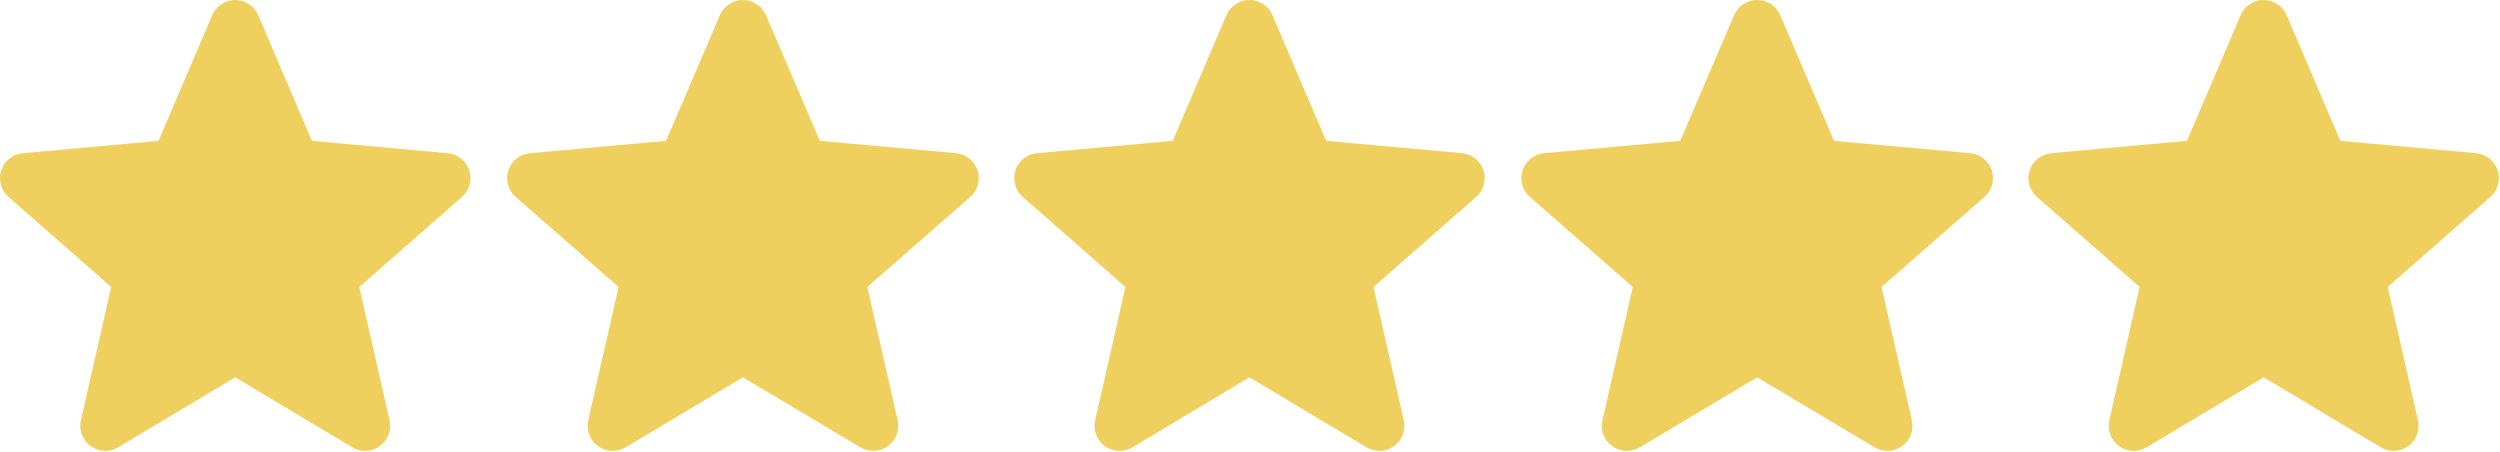
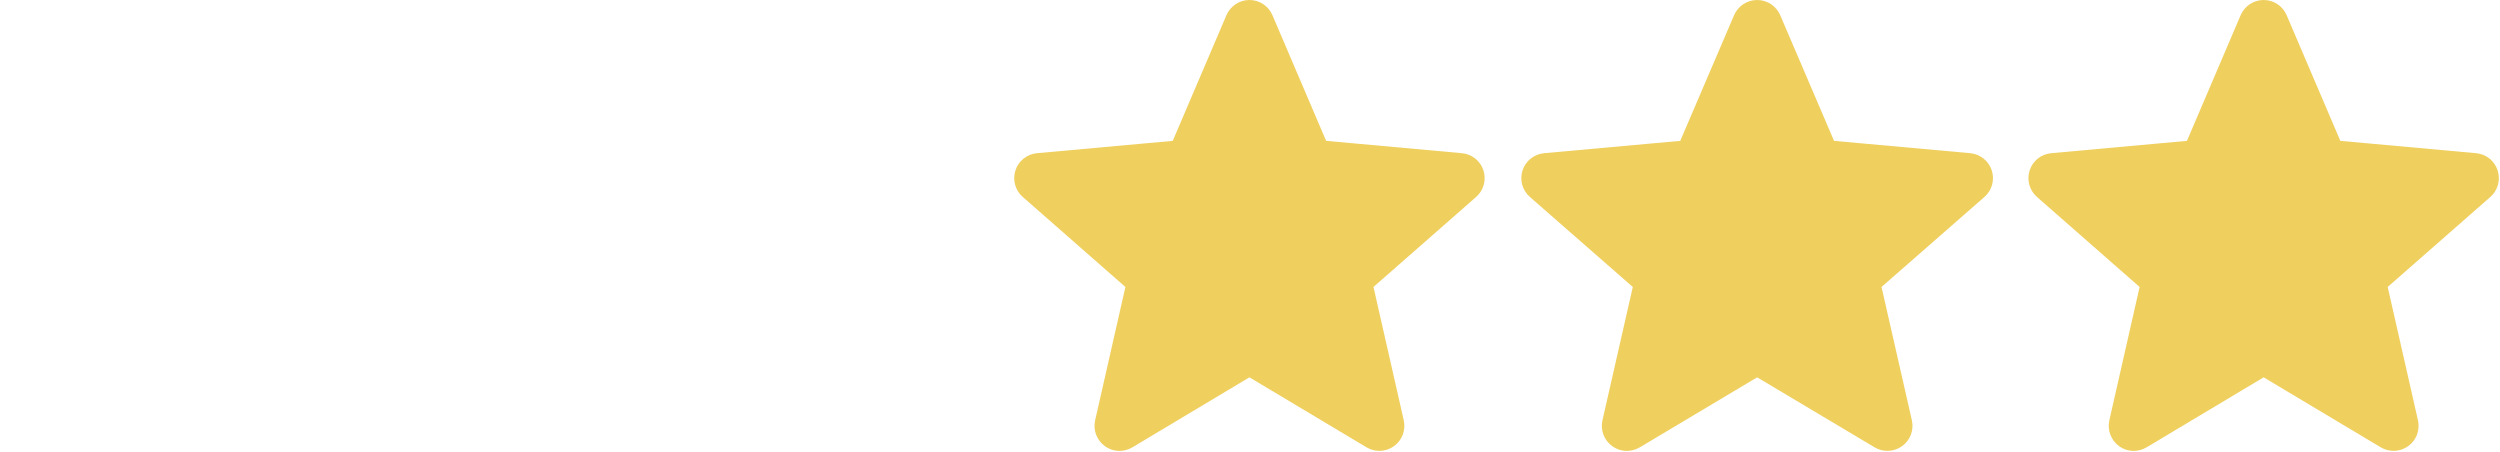
<svg xmlns="http://www.w3.org/2000/svg" width="1334" height="241" viewBox="0 0 1334 241" fill="none">
-   <path d="M56.186 240.598C53.436 240.598 50.705 239.74 48.374 238.055C44.032 234.907 42.004 229.498 43.185 224.278L59.335 153.131L4.566 105.094C0.54 101.579 -0.998 96.013 0.655 90.919C2.308 85.835 6.805 82.236 12.129 81.744L84.595 75.164L113.245 8.108C115.358 3.182 120.169 0 125.515 0C130.86 0 135.671 3.182 137.784 8.097L166.434 75.164L238.888 81.744C244.224 82.225 248.721 85.835 250.374 90.919C252.027 96.003 250.499 101.579 246.473 105.094L191.704 153.121L207.854 224.267C209.037 229.498 207.007 234.907 202.667 238.045C198.337 241.183 192.562 241.424 188.002 238.683L125.515 201.336L63.027 238.704C60.915 239.959 58.561 240.598 56.186 240.598ZM84.041 76.461C84.041 76.461 84.041 76.472 84.03 76.482L84.041 76.461ZM166.967 76.43L166.978 76.451C166.978 76.44 166.978 76.44 166.967 76.43Z" fill="#EFCF5D" />
-   <path d="M326.924 240.598C324.166 240.598 321.428 239.74 319.091 238.055C314.738 234.907 312.704 229.498 313.889 224.278L330.081 153.131L275.17 105.094C271.133 101.579 269.591 96.013 271.248 90.919C272.906 85.835 277.414 82.236 282.753 81.744L355.407 75.164L384.131 8.108C386.249 3.182 391.073 0 396.432 0C401.792 0 406.615 3.182 408.733 8.097L437.458 75.164L510.101 81.744C515.45 82.225 519.959 85.835 521.616 90.919C523.274 96.003 521.741 101.579 517.705 105.094L462.794 153.121L478.985 224.267C480.172 229.498 478.136 234.907 473.785 238.045C469.444 241.183 463.654 241.424 459.082 238.683L396.432 201.336L333.783 238.704C331.665 239.959 329.305 240.598 326.924 240.598ZM354.852 76.461C354.852 76.461 354.852 76.472 354.84 76.482L354.852 76.461ZM437.992 76.43L438.004 76.451C438.004 76.44 438.004 76.44 437.992 76.43Z" fill="#EFCF5D" />
  <path d="M597.37 240.598C594.619 240.598 591.888 239.74 589.557 238.055C585.215 234.907 583.187 229.498 584.369 224.278L600.518 153.131L545.749 105.094C541.724 101.579 540.186 96.013 541.839 90.919C543.491 85.835 547.988 82.236 553.313 81.744L625.779 75.164L654.429 8.108C656.542 3.182 661.353 0 666.698 0C672.044 0 676.855 3.182 678.967 8.097L707.618 75.164L780.072 81.744C785.408 82.225 789.905 85.835 791.558 90.919C793.211 96.003 791.682 101.579 787.656 105.094L732.888 153.121L749.037 224.267C750.221 229.498 748.191 234.907 743.851 238.045C739.52 241.183 733.746 241.424 729.185 238.683L666.698 201.336L604.211 238.704C602.098 239.959 599.744 240.598 597.37 240.598ZM625.225 76.461C625.225 76.461 625.225 76.472 625.214 76.482L625.225 76.461ZM708.15 76.43L708.162 76.451C708.162 76.44 708.162 76.44 708.15 76.43Z" fill="#EFCF5D" />
  <path d="M868.107 240.598C865.35 240.598 862.612 239.74 860.275 238.055C855.921 234.907 853.888 229.498 855.073 224.278L871.264 153.131L816.353 105.094C812.317 101.579 810.775 96.013 812.432 90.919C814.089 85.835 818.598 82.236 823.936 81.744L896.59 75.164L925.315 8.108C927.433 3.182 932.257 0 937.616 0C942.975 0 947.799 3.182 949.917 8.097L978.642 75.164L1051.28 81.744C1056.63 82.225 1061.14 85.835 1062.8 90.919C1064.46 96.003 1062.92 101.579 1058.89 105.094L1003.98 153.121L1020.17 224.267C1021.36 229.498 1019.32 234.907 1014.97 238.045C1010.63 241.183 1004.84 241.424 1000.27 238.683L937.616 201.336L874.966 238.704C872.848 239.959 870.488 240.598 868.107 240.598ZM896.035 76.461C896.035 76.461 896.035 76.472 896.024 76.482L896.035 76.461ZM979.176 76.43L979.187 76.451C979.187 76.44 979.187 76.44 979.176 76.43Z" fill="#EFCF5D" />
  <path d="M1138.55 240.598C1135.8 240.598 1133.07 239.74 1130.74 238.055C1126.4 234.907 1124.37 229.498 1125.55 224.278L1141.7 153.131L1086.93 105.094C1082.91 101.579 1081.37 96.013 1083.02 90.919C1084.67 85.835 1089.17 82.236 1094.5 81.744L1166.96 75.164L1195.61 8.108C1197.73 3.182 1202.54 0 1207.88 0C1213.23 0 1218.04 3.182 1220.15 8.097L1248.8 75.164L1321.26 81.744C1326.59 82.225 1331.09 85.835 1332.74 90.919C1334.39 96.003 1332.87 101.579 1328.84 105.094L1274.07 153.121L1290.22 224.267C1291.4 229.498 1289.37 234.907 1285.03 238.045C1280.7 241.183 1274.93 241.424 1270.37 238.683L1207.88 201.336L1145.39 238.704C1143.28 239.959 1140.93 240.598 1138.55 240.598ZM1166.41 76.461C1166.41 76.461 1166.41 76.472 1166.4 76.482L1166.41 76.461ZM1249.33 76.43L1249.35 76.451C1249.35 76.44 1249.35 76.44 1249.33 76.43Z" fill="#EFCF5D" />
</svg>